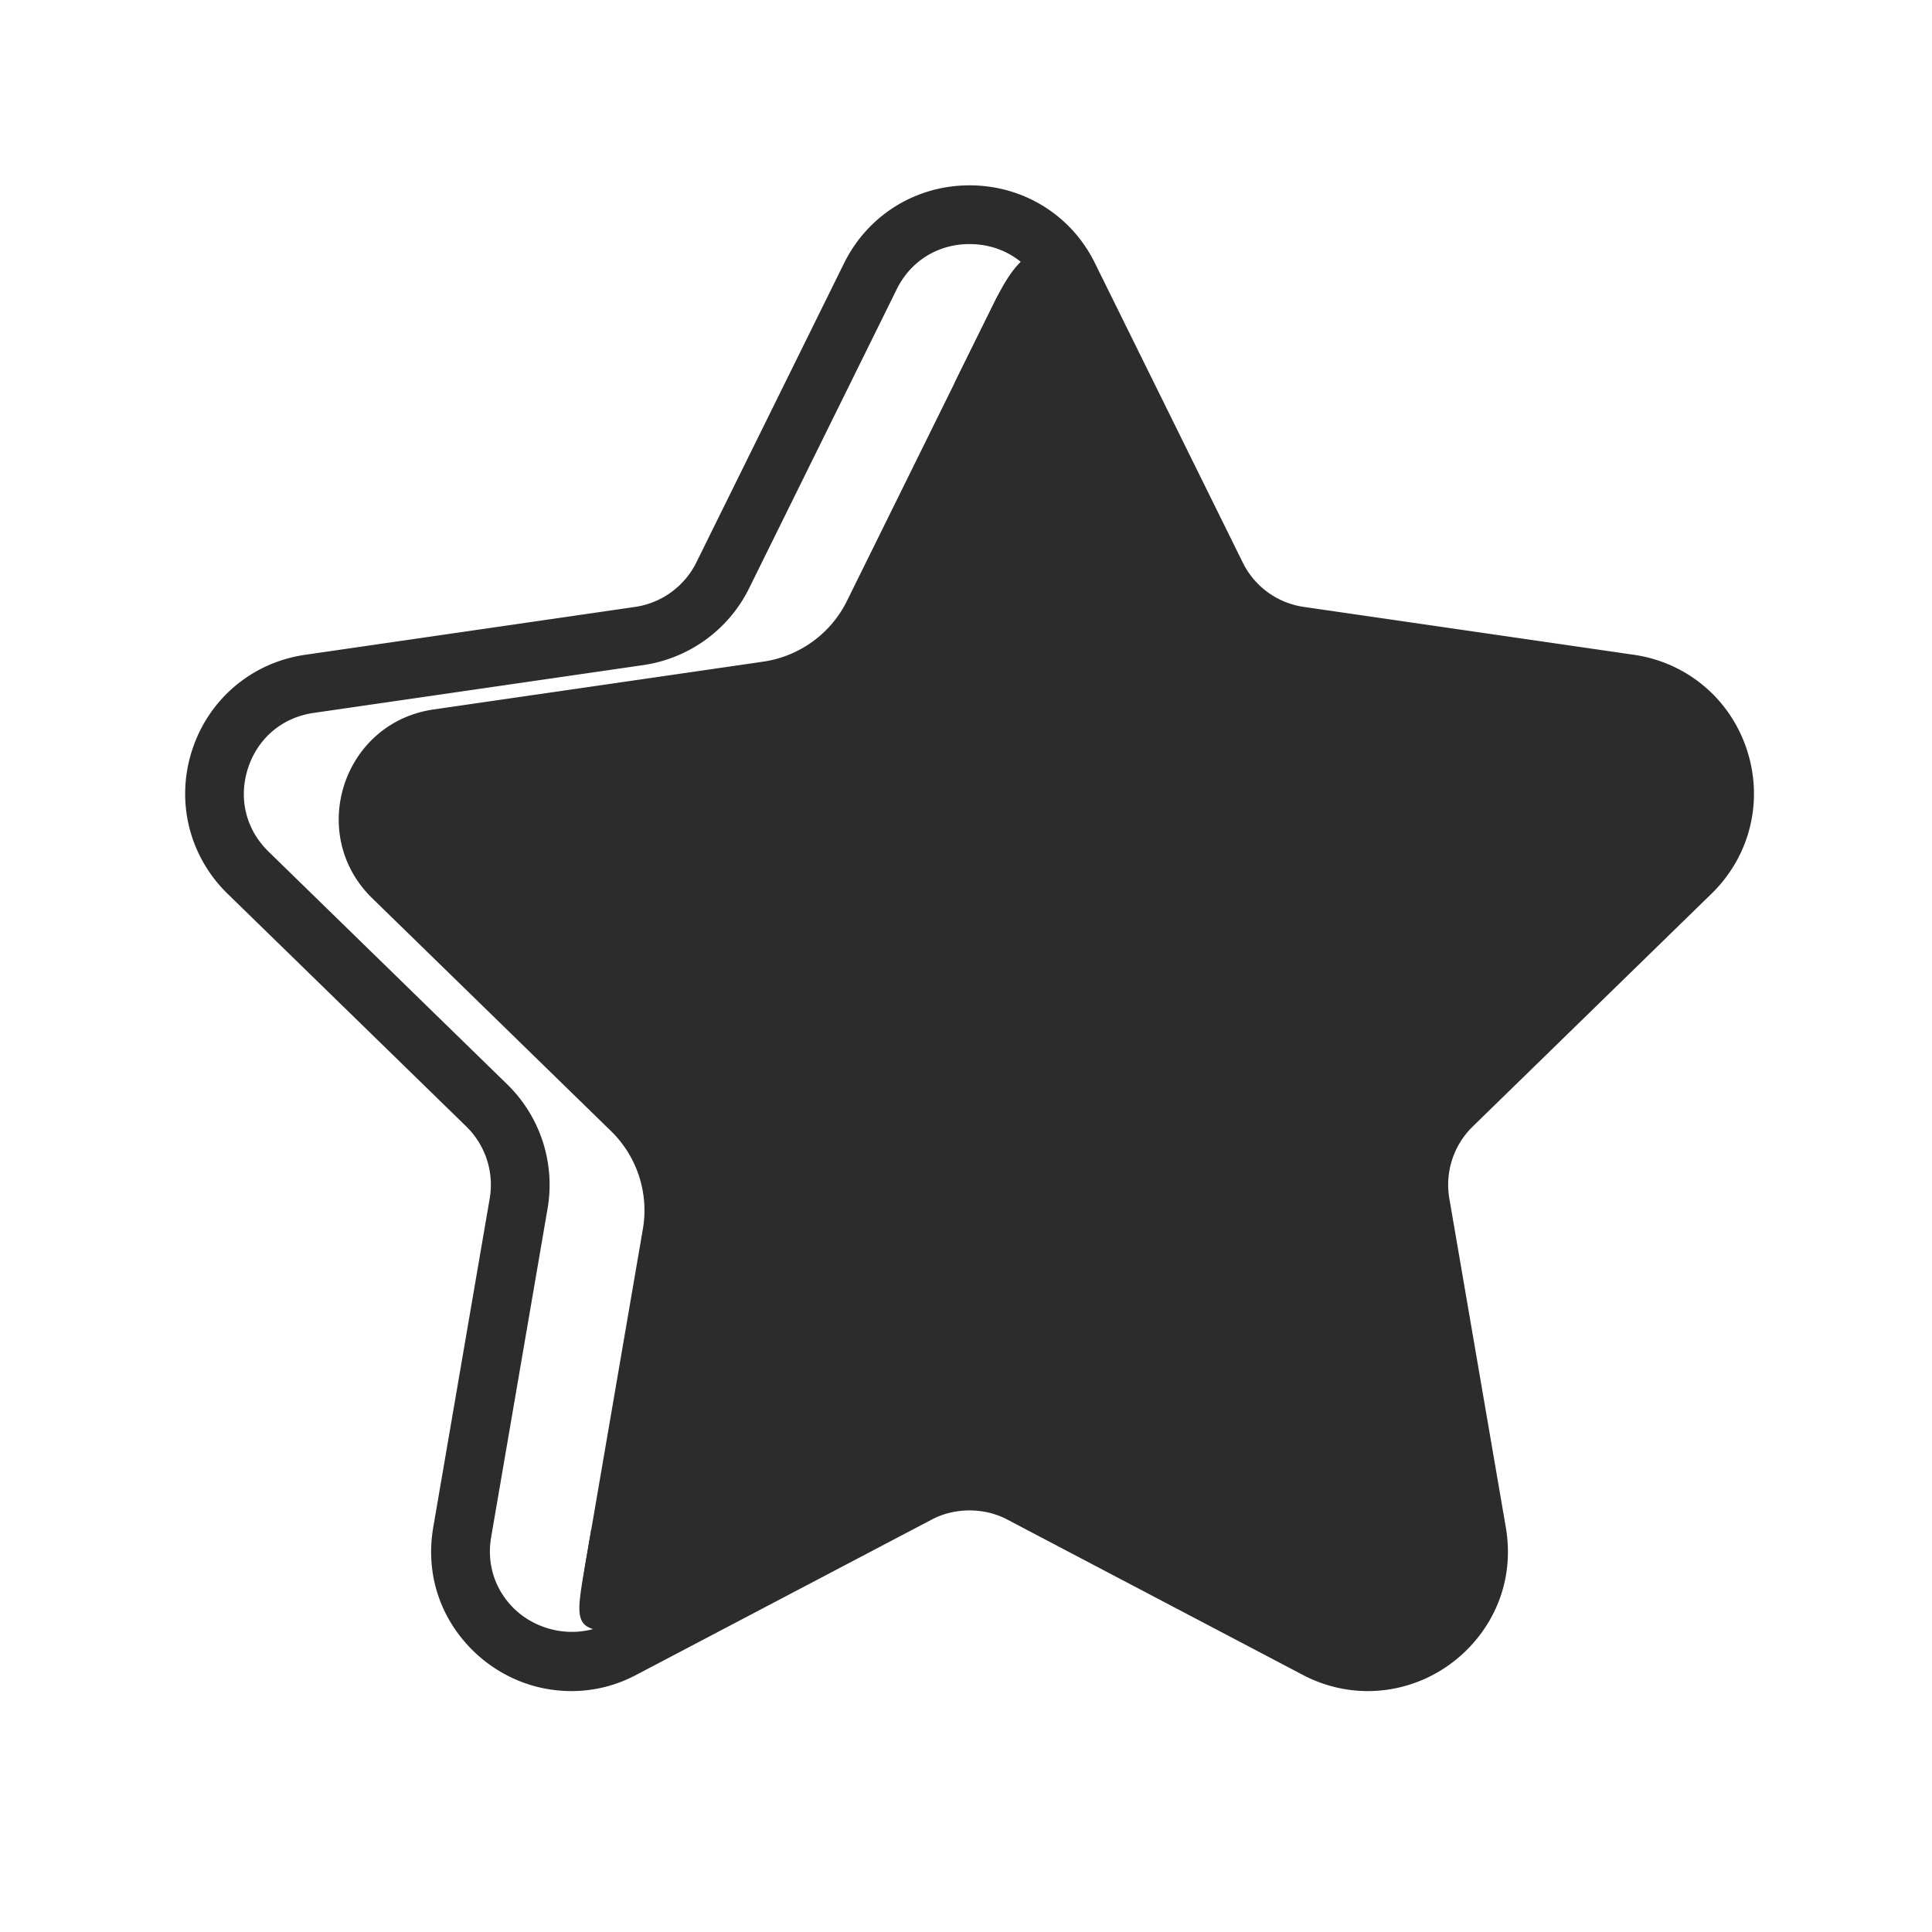
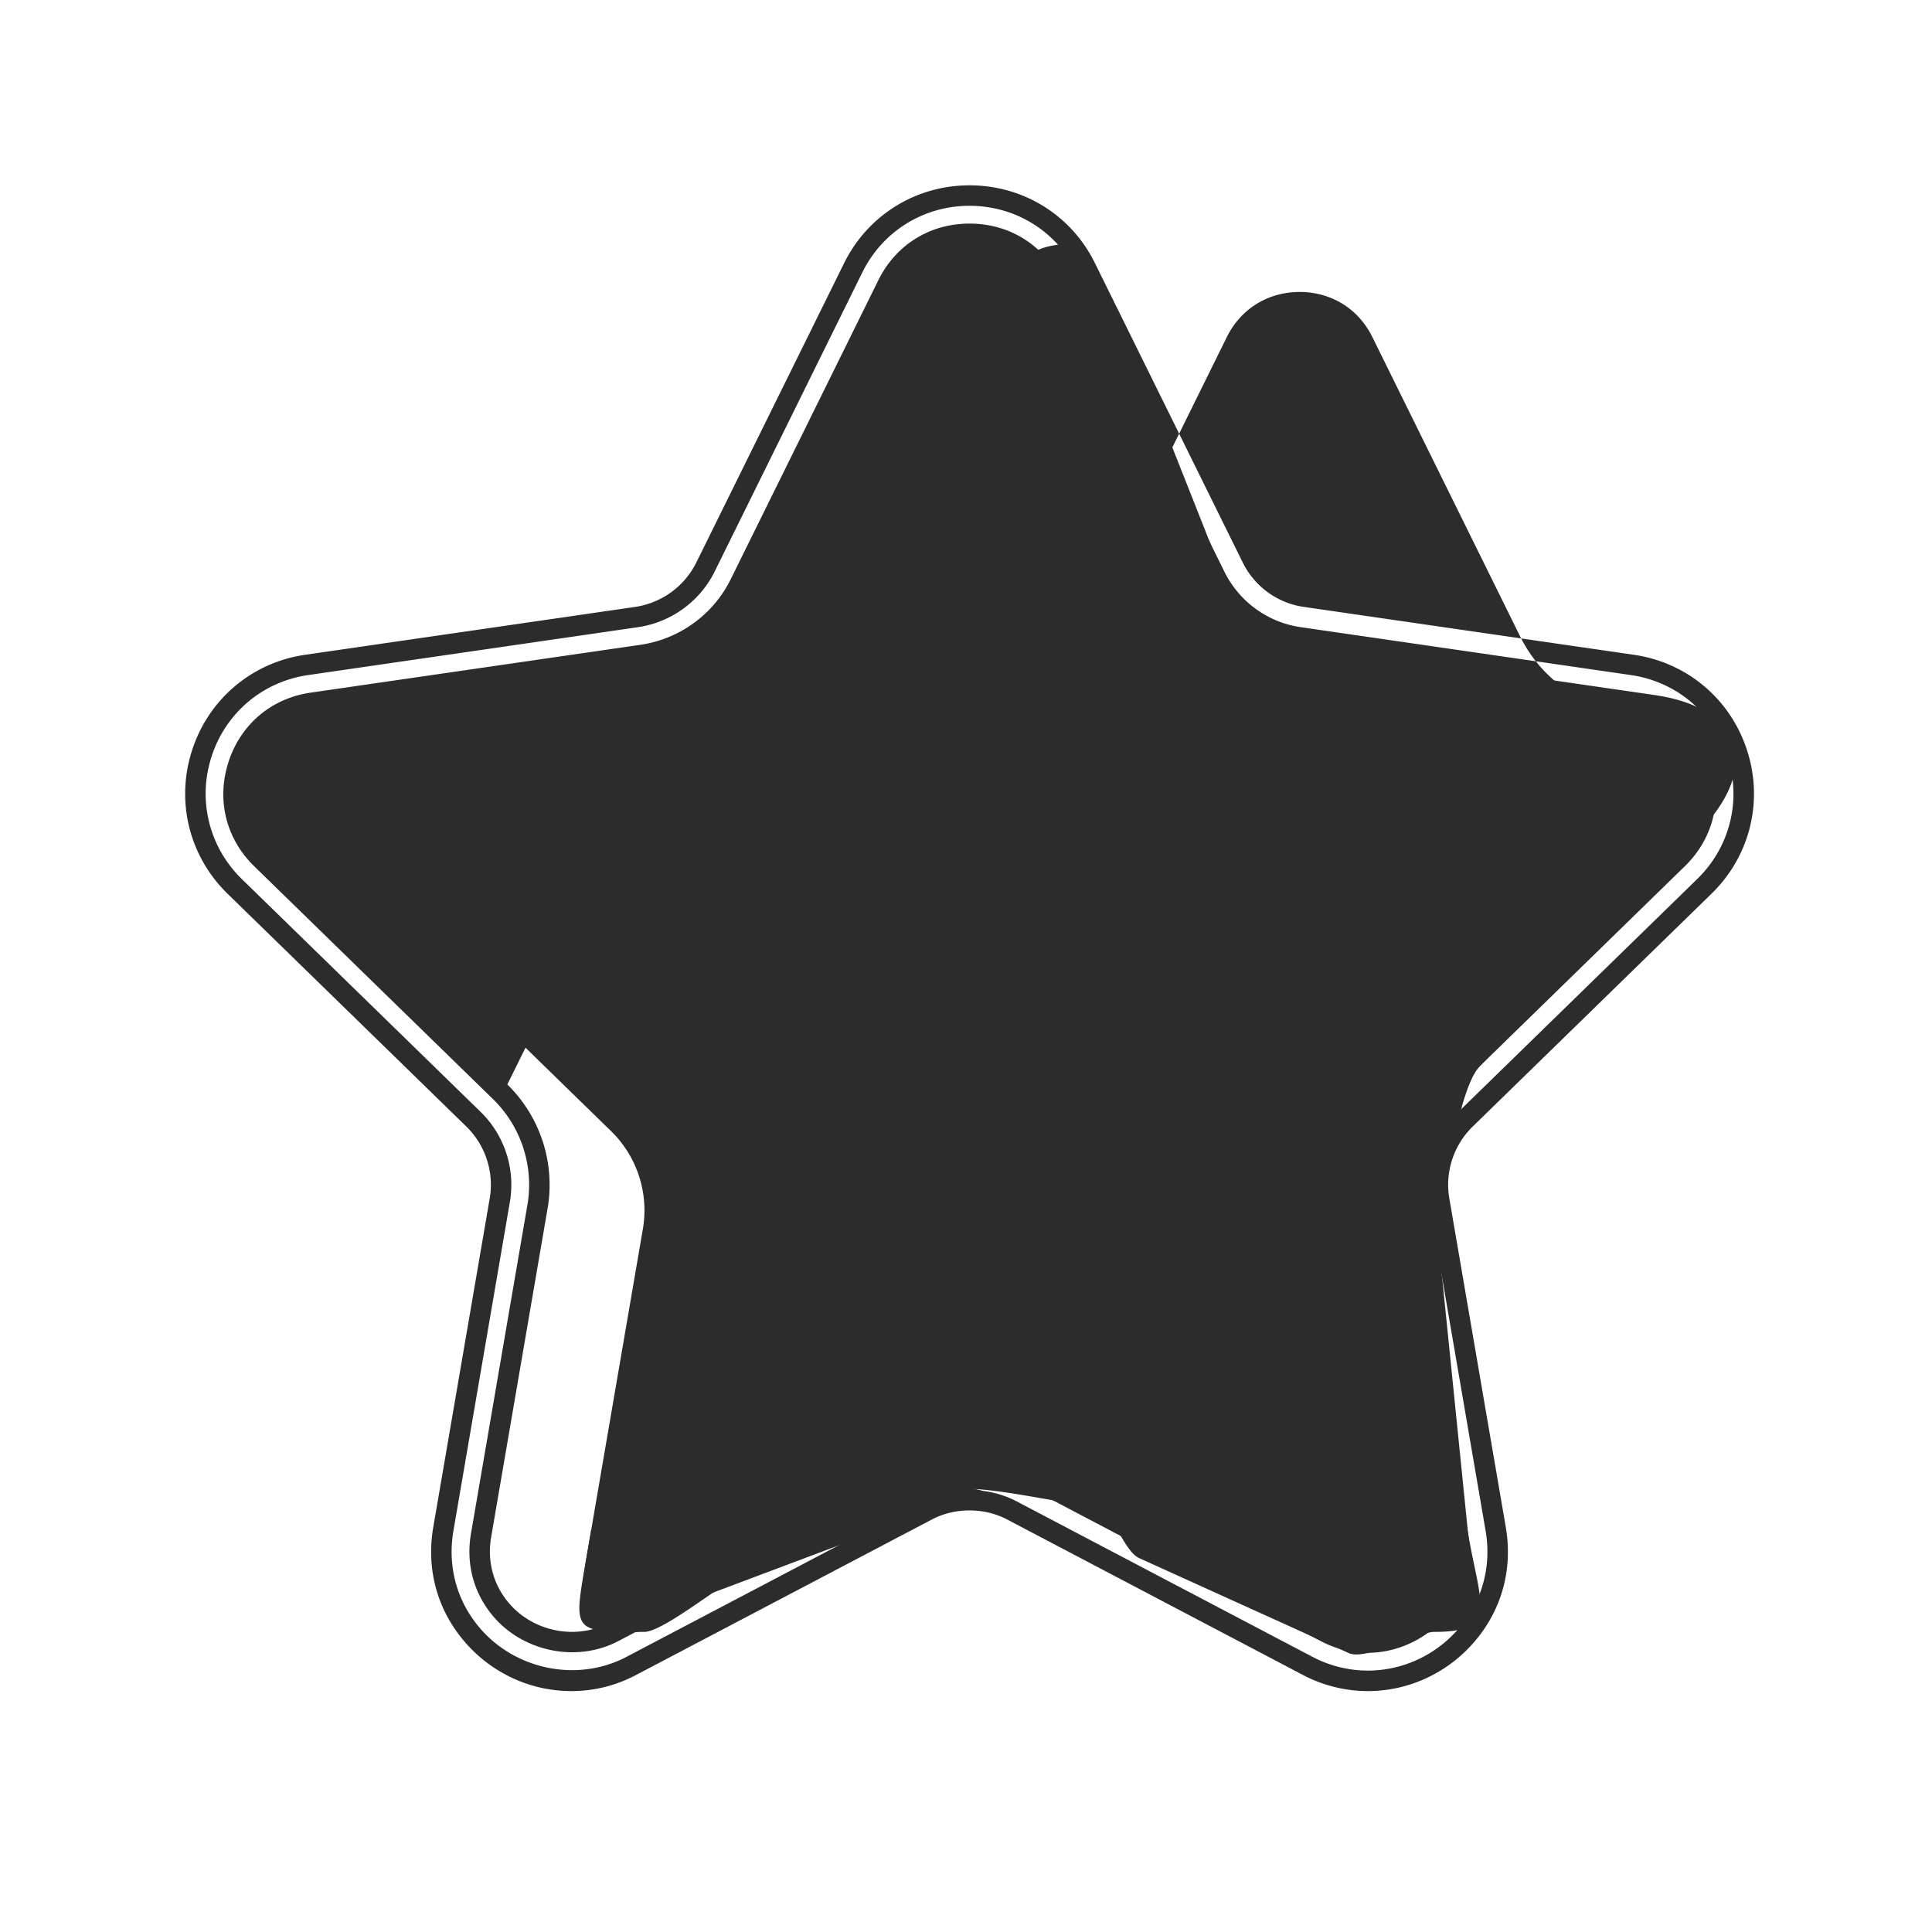
<svg xmlns="http://www.w3.org/2000/svg" t="1734238416580" class="icon" viewBox="0 0 1024 1024" version="1.1" p-id="4424" width="200" height="200">
  <path d="M567.57 129.37c-20.96 0-29.69 8.85-40.43 30.65l-78.25 158.51c-8.53 17.27-25.07 29.28-44.13 32.12l-174.94 25.38c-48.13 6.95-67.3 66.14-32.54 100.05l126.6 123.44a58.672 58.672 0 0 1 16.85 51.92l-29.91 174.2c-6.53 37.92-3.61 39.3 30.62 39.3 9.06 0 34.74-20.56 43.69-25.3l122.09-49.51c8.53-4.53 63.11 8.34 72.48 8.34s15.15 22.65 23.68 27.18l111.15 50.37c8.95 4.74 36.74-11.08 45.69-11.08 34.23 0 24.43-14.17 17.9-52.08l-13.75-135.68c-3.26-19.06 6.41-98.84 20.21-112.32l113.97-122.21c34.86-33.91 26.65-67.29-21.48-74.24l-122.43-17.76c-19.06-2.74-92.24-13.95-100.77-31.33l-42.82-108.27c-10.65-21.8-33.03-81.68-43.48-81.68z" fill="#2c2c2c" p-id="4425" />
-   <path d="M527.13 160.02l-21.04 42.62 40.44 81.92c8.53 17.38 25.06 29.38 44.13 32.12l78.61 11.41c-0.75-1.27-1.65-2.42-2.31-3.76l-78.25-158.51c-8.16-16.73-22.42-26.95-38.08-30.83-9.61 5.43-17.93 13.73-23.5 25.03z" fill="#2c2c2c" p-id="4426" />
  <path d="M415.72 764.5c-9.37 0-18.75 2.21-27.28 6.74l-75.07 39.46-2.57 14.95c-6.53 37.92-8.06 39.3 26.17 39.3 9.05 0 27.42-14.37 36.37-19.11l147.85-55.58L443 771.24c-8.53-4.53-17.9-6.74-27.28-6.74z" fill="#2c2c2c" p-id="4427" />
-   <path d="M791.91 815.26L762 641.06a58.7 58.7 0 0 1 16.85-51.92l126.6-123.44c30.89-30.05 19.22-79.88-17.32-95.69l-91.33-13.25c23.25 21.37 27.14 60.25 1.35 85.35l-126.6 123.44a58.672 58.672 0 0 0-16.85 51.92l29.91 174.2c3.18 18.49-13.28 45.21-23.75 57.55l90.65 31.95c26.22-8.29 45.78-34.63 40.4-65.91z" fill="#2c2c2c" p-id="4428" />
-   <path d="M796.79 356.77c-8.17-7.51-18.68-12.9-31.19-14.71l-41.97-6.09c8.53 7.78 19.28 13 31 14.68l42.16 6.12z" fill="#2c2c2c" p-id="4429" />
-   <path d="M724.93 890.88c-11.04 0-22.11-2.78-32.02-8.03l-156.48-82.24c-13.76-7.31-31.38-7.29-45.08-0.02L334.8 882.87c-10.02 5.3-20.8 8.01-31.99 8.01-20.33 0-39.6-9.04-52.88-24.81-13.13-15.58-18.43-35.37-14.93-55.71l29.92-174.21a48.586 48.586 0 0 0-13.95-42.95l-126.6-123.43c-18.88-18.43-25.53-45.48-17.36-70.59 8.17-25.07 29.45-42.99 55.52-46.76l174.94-25.38c15.78-2.36 29.44-12.29 36.49-26.58l78.25-158.51c11.63-23.62 35.26-38.3 61.65-38.3 26.5 0 50.13 14.69 61.66 38.34l78.24 158.46c7.05 14.38 20.69 24.31 36.48 26.58l174.94 25.38c26.13 3.78 47.43 21.72 55.59 46.85 8.16 25.1 1.48 52.12-17.42 70.52L776.77 593.21a48.524 48.524 0 0 0-13.94 42.94l29.92 174.21c3.51 20.35-1.8 40.13-14.93 55.71-13.29 15.76-32.56 24.81-52.89 24.81zM513.87 774.75c11.19 0 22.27 2.74 32.03 7.93l156.48 82.23c7.13 3.78 14.7 5.68 22.56 5.68 14.12 0 28.09-6.58 37.37-17.59 9.22-10.94 12.93-24.87 10.46-39.22l-29.92-174.21c-3.83-22.31 3.56-45.06 19.76-60.89l126.6-123.44c13.54-13.17 18.13-31.76 12.29-49.72-5.84-17.99-20.5-30.34-39.21-33.05l-174.93-25.38c-22.42-3.22-41.78-17.31-51.78-37.7l-78.25-158.48c-8.25-16.92-24.5-27-43.46-27-18.88 0-35.14 10.09-43.46 26.99l-78.25 158.51c-10 20.25-29.33 34.32-51.73 37.66l-174.98 25.39c-18.67 2.7-33.3 15.02-39.15 32.98-5.86 17.99-1.28 36.61 12.24 49.8l126.59 123.42a68.905 68.905 0 0 1 19.77 60.89l-29.92 174.21c-2.47 14.36 1.25 28.28 10.46 39.22 9.28 11.01 23.25 17.59 37.37 17.59 7.85 0 15.43-1.91 22.53-5.67l156.53-82.27c9.73-5.14 20.81-7.88 32-7.88z" fill="#2c2c2c" p-id="4430" />
-   <path d="M724.93 896.31c-11.93 0-23.88-2.99-34.56-8.66L533.9 805.41c-12.16-6.46-27.85-6.47-40.01-0.03l-156.57 82.29c-10.8 5.74-22.42 8.64-34.51 8.64-21.93 0-42.72-9.74-57.04-26.74-14.18-16.82-19.9-38.18-16.13-60.14l29.91-174.2c2.4-13.96-2.24-28.22-12.39-38.15L120.58 473.67c-20.38-19.89-27.55-49.08-18.73-76.16 8.81-27.06 31.77-46.4 59.92-50.46l174.93-25.38c14.03-2.1 26.15-10.92 32.4-23.61l78.26-158.51c12.54-25.48 38.03-41.32 66.51-41.32 28.6 0 54.08 15.86 66.54 41.38l78.23 158.45c6.28 12.78 18.38 21.6 32.39 23.61l174.95 25.38c28.18 4.07 51.17 23.44 59.97 50.54 8.8 27.06 1.6 56.21-18.8 76.08L780.56 597.1a43.09 43.09 0 0 0-12.38 38.14l29.92 174.19c3.77 21.94-1.95 43.29-16.13 60.14-14.32 16.99-35.11 26.74-57.04 26.74zM513.85 789.74c8.75 0 17.48 2.03 25.12 6.08l156.46 82.23c9.15 4.85 19.34 7.4 29.5 7.4 18.72 0 36.48-8.34 48.73-22.88 12.09-14.35 16.96-32.56 13.73-51.3l-29.92-174.2a53.993 53.993 0 0 1 15.51-47.74l126.59-123.44c17.41-16.96 23.56-41.85 16.04-64.95-7.52-23.13-27.13-39.66-51.2-43.14l-174.95-25.38c-17.55-2.52-32.72-13.58-40.58-29.56L570.66 144.4c-10.63-21.8-32.39-35.32-56.8-35.32-24.31 0-46.06 13.52-56.78 35.26l-78.26 158.52c-7.82 15.86-22.99 26.91-40.54 29.54l-174.96 25.4c-24.04 3.47-43.63 19.96-51.15 43.07-7.53 23.12-1.4 48.04 15.99 65.03l126.57 123.41c12.71 12.42 18.51 30.27 15.52 47.75l-29.91 174.21c-3.23 18.75 1.64 36.97 13.72 51.3 18.99 22.53 52.15 29.32 78.18 15.5l156.57-82.29c7.6-4.03 16.33-6.04 25.04-6.04z m211.08 86.28c-8.74 0-17.19-2.12-25.1-6.31l-156.46-82.23c-18-9.54-41.05-9.53-58.95-0.03l-156.56 82.29c-22.06 11.66-50.57 5.79-66.58-13.23-10.25-12.18-14.4-27.67-11.66-43.63l29.92-174.22a63.477 63.477 0 0 0-18.22-56.09L134.75 459.15c-15.05-14.67-20.12-35.37-13.61-55.38 6.5-19.96 22.77-33.66 43.53-36.66l174.96-25.38c20.62-3.09 38.45-16.05 47.65-34.7l78.26-158.51c9.26-18.79 27.32-30.01 48.33-30.01 21.09 0 39.17 11.23 48.35 30.04L640.44 307c9.22 18.79 27.05 31.77 47.69 34.72l174.94 25.38c20.8 3.01 37.11 16.75 43.59 36.75 6.5 19.98 1.39 40.64-13.67 55.28l-126.6 123.46a63.405 63.405 0 0 0-18.18 56.08l29.91 174.2c2.75 15.96-1.4 31.46-11.65 43.64-10.32 12.22-25.85 19.51-41.54 19.51zM513.86 769.33c12.08 0 24.04 2.96 34.58 8.56l156.45 82.22c17.82 9.43 40.42 4.64 53.27-10.6 8.15-9.69 11.44-22.05 9.25-34.8l-29.91-174.2a74.3 74.3 0 0 1 21.31-65.69l126.62-123.46c12.02-11.69 16.09-28.19 10.91-44.15-5.17-15.98-18.19-26.95-34.82-29.35l-174.94-25.38c-24.18-3.47-45.07-18.67-55.88-40.67l-78.23-158.47c-7.33-15.02-21.76-23.97-38.6-23.97-16.77 0-31.2 8.96-38.59 23.95l-78.26 158.52c-10.78 21.83-31.64 37.02-55.79 40.63l-175 25.39c-16.58 2.39-29.58 13.34-34.77 29.27-5.21 15.99-1.15 32.52 10.87 44.24L268.9 574.79c17.47 17.07 25.45 41.63 21.34 65.69L260.32 814.7c-2.18 12.74 1.1 25.11 9.27 34.8 12.81 15.24 35.48 19.99 53.21 10.62l156.55-82.28c10.49-5.56 22.44-8.51 34.51-8.51z" fill="#2c2c2c" p-id="4431" />
+   <path d="M724.93 896.31c-11.93 0-23.88-2.99-34.56-8.66L533.9 805.41c-12.16-6.46-27.85-6.47-40.01-0.03l-156.57 82.29c-10.8 5.74-22.42 8.64-34.51 8.64-21.93 0-42.72-9.74-57.04-26.74-14.18-16.82-19.9-38.18-16.13-60.14l29.91-174.2c2.4-13.96-2.24-28.22-12.39-38.15L120.58 473.67c-20.38-19.89-27.55-49.08-18.73-76.16 8.81-27.06 31.77-46.4 59.92-50.46l174.93-25.38c14.03-2.1 26.15-10.92 32.4-23.61l78.26-158.51c12.54-25.48 38.03-41.32 66.51-41.32 28.6 0 54.08 15.86 66.54 41.38l78.23 158.45c6.28 12.78 18.38 21.6 32.39 23.61l174.95 25.38c28.18 4.07 51.17 23.44 59.97 50.54 8.8 27.06 1.6 56.21-18.8 76.08L780.56 597.1a43.09 43.09 0 0 0-12.38 38.14l29.92 174.19c3.77 21.94-1.95 43.29-16.13 60.14-14.32 16.99-35.11 26.74-57.04 26.74zM513.85 789.74c8.75 0 17.48 2.03 25.12 6.08l156.46 82.23c9.15 4.85 19.34 7.4 29.5 7.4 18.72 0 36.48-8.34 48.73-22.88 12.09-14.35 16.96-32.56 13.73-51.3l-29.92-174.2a53.993 53.993 0 0 1 15.51-47.74l126.59-123.44c17.41-16.96 23.56-41.85 16.04-64.95-7.52-23.13-27.13-39.66-51.2-43.14l-174.95-25.38c-17.55-2.52-32.72-13.58-40.58-29.56L570.66 144.4c-10.63-21.8-32.39-35.32-56.8-35.32-24.31 0-46.06 13.52-56.78 35.26l-78.26 158.52c-7.82 15.86-22.99 26.91-40.54 29.54l-174.96 25.4c-24.04 3.47-43.63 19.96-51.15 43.07-7.53 23.12-1.4 48.04 15.99 65.03l126.57 123.41c12.71 12.42 18.51 30.27 15.52 47.75l-29.91 174.21c-3.23 18.75 1.64 36.97 13.72 51.3 18.99 22.53 52.15 29.32 78.18 15.5l156.57-82.29c7.6-4.03 16.33-6.04 25.04-6.04z m211.08 86.28c-8.74 0-17.19-2.12-25.1-6.31l-156.46-82.23c-18-9.54-41.05-9.53-58.95-0.03l-156.56 82.29c-22.06 11.66-50.57 5.79-66.58-13.23-10.25-12.18-14.4-27.67-11.66-43.63l29.92-174.22a63.477 63.477 0 0 0-18.22-56.09L134.75 459.15c-15.05-14.67-20.12-35.37-13.61-55.38 6.5-19.96 22.77-33.66 43.53-36.66l174.96-25.38c20.62-3.09 38.45-16.05 47.65-34.7l78.26-158.51c9.26-18.79 27.32-30.01 48.33-30.01 21.09 0 39.17 11.23 48.35 30.04L640.44 307c9.22 18.79 27.05 31.77 47.69 34.72l174.94 25.38c20.8 3.01 37.11 16.75 43.59 36.75 6.5 19.98 1.39 40.64-13.67 55.28l-126.6 123.46a63.405 63.405 0 0 0-18.18 56.08l29.91 174.2c2.75 15.96-1.4 31.46-11.65 43.64-10.32 12.22-25.85 19.51-41.54 19.51zM513.86 769.33c12.08 0 24.04 2.96 34.58 8.56l156.45 82.22c17.82 9.43 40.42 4.64 53.27-10.6 8.15-9.69 11.44-22.05 9.25-34.8l-29.91-174.2a74.3 74.3 0 0 1 21.31-65.69l126.62-123.46c12.02-11.69 16.09-28.19 10.91-44.15-5.17-15.98-18.19-26.95-34.82-29.35c-24.18-3.47-45.07-18.67-55.88-40.67l-78.23-158.47c-7.33-15.02-21.76-23.97-38.6-23.97-16.77 0-31.2 8.96-38.59 23.95l-78.26 158.52c-10.78 21.83-31.64 37.02-55.79 40.63l-175 25.39c-16.58 2.39-29.58 13.34-34.77 29.27-5.21 15.99-1.15 32.52 10.87 44.24L268.9 574.79c17.47 17.07 25.45 41.63 21.34 65.69L260.32 814.7c-2.18 12.74 1.1 25.11 9.27 34.8 12.81 15.24 35.48 19.99 53.21 10.62l156.55-82.28c10.49-5.56 22.44-8.51 34.51-8.51z" fill="#2c2c2c" p-id="4431" />
</svg>